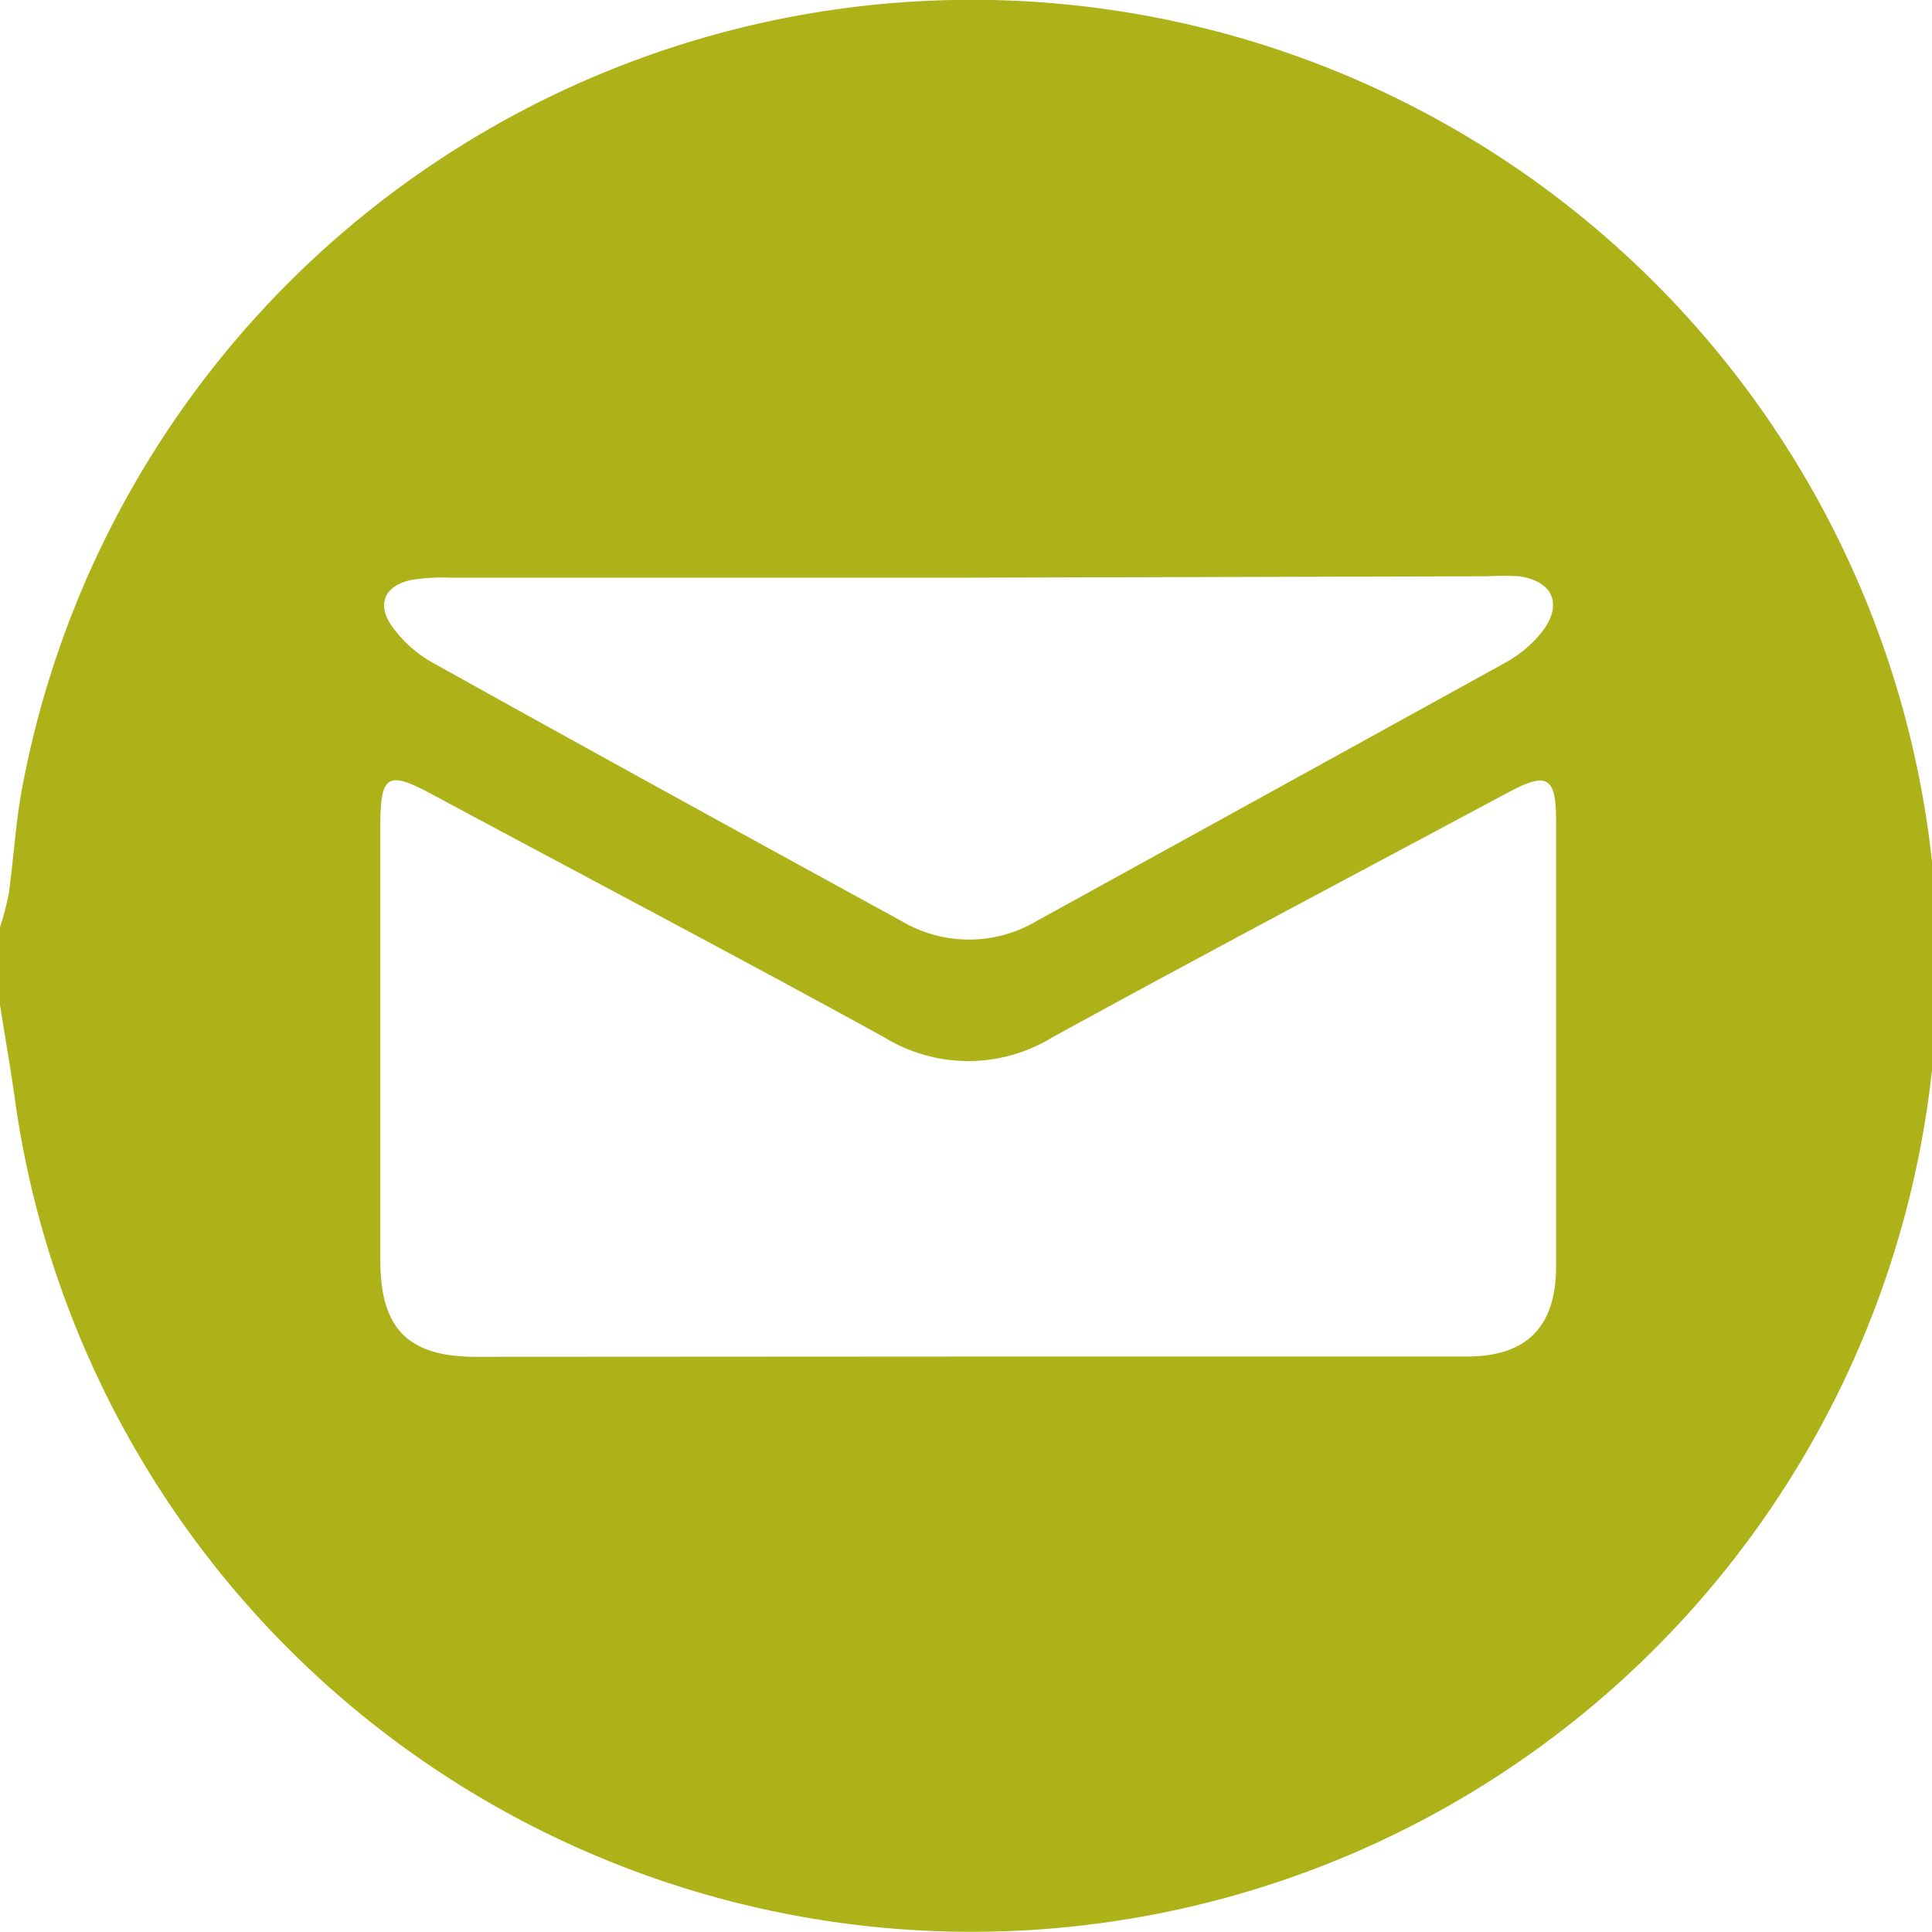
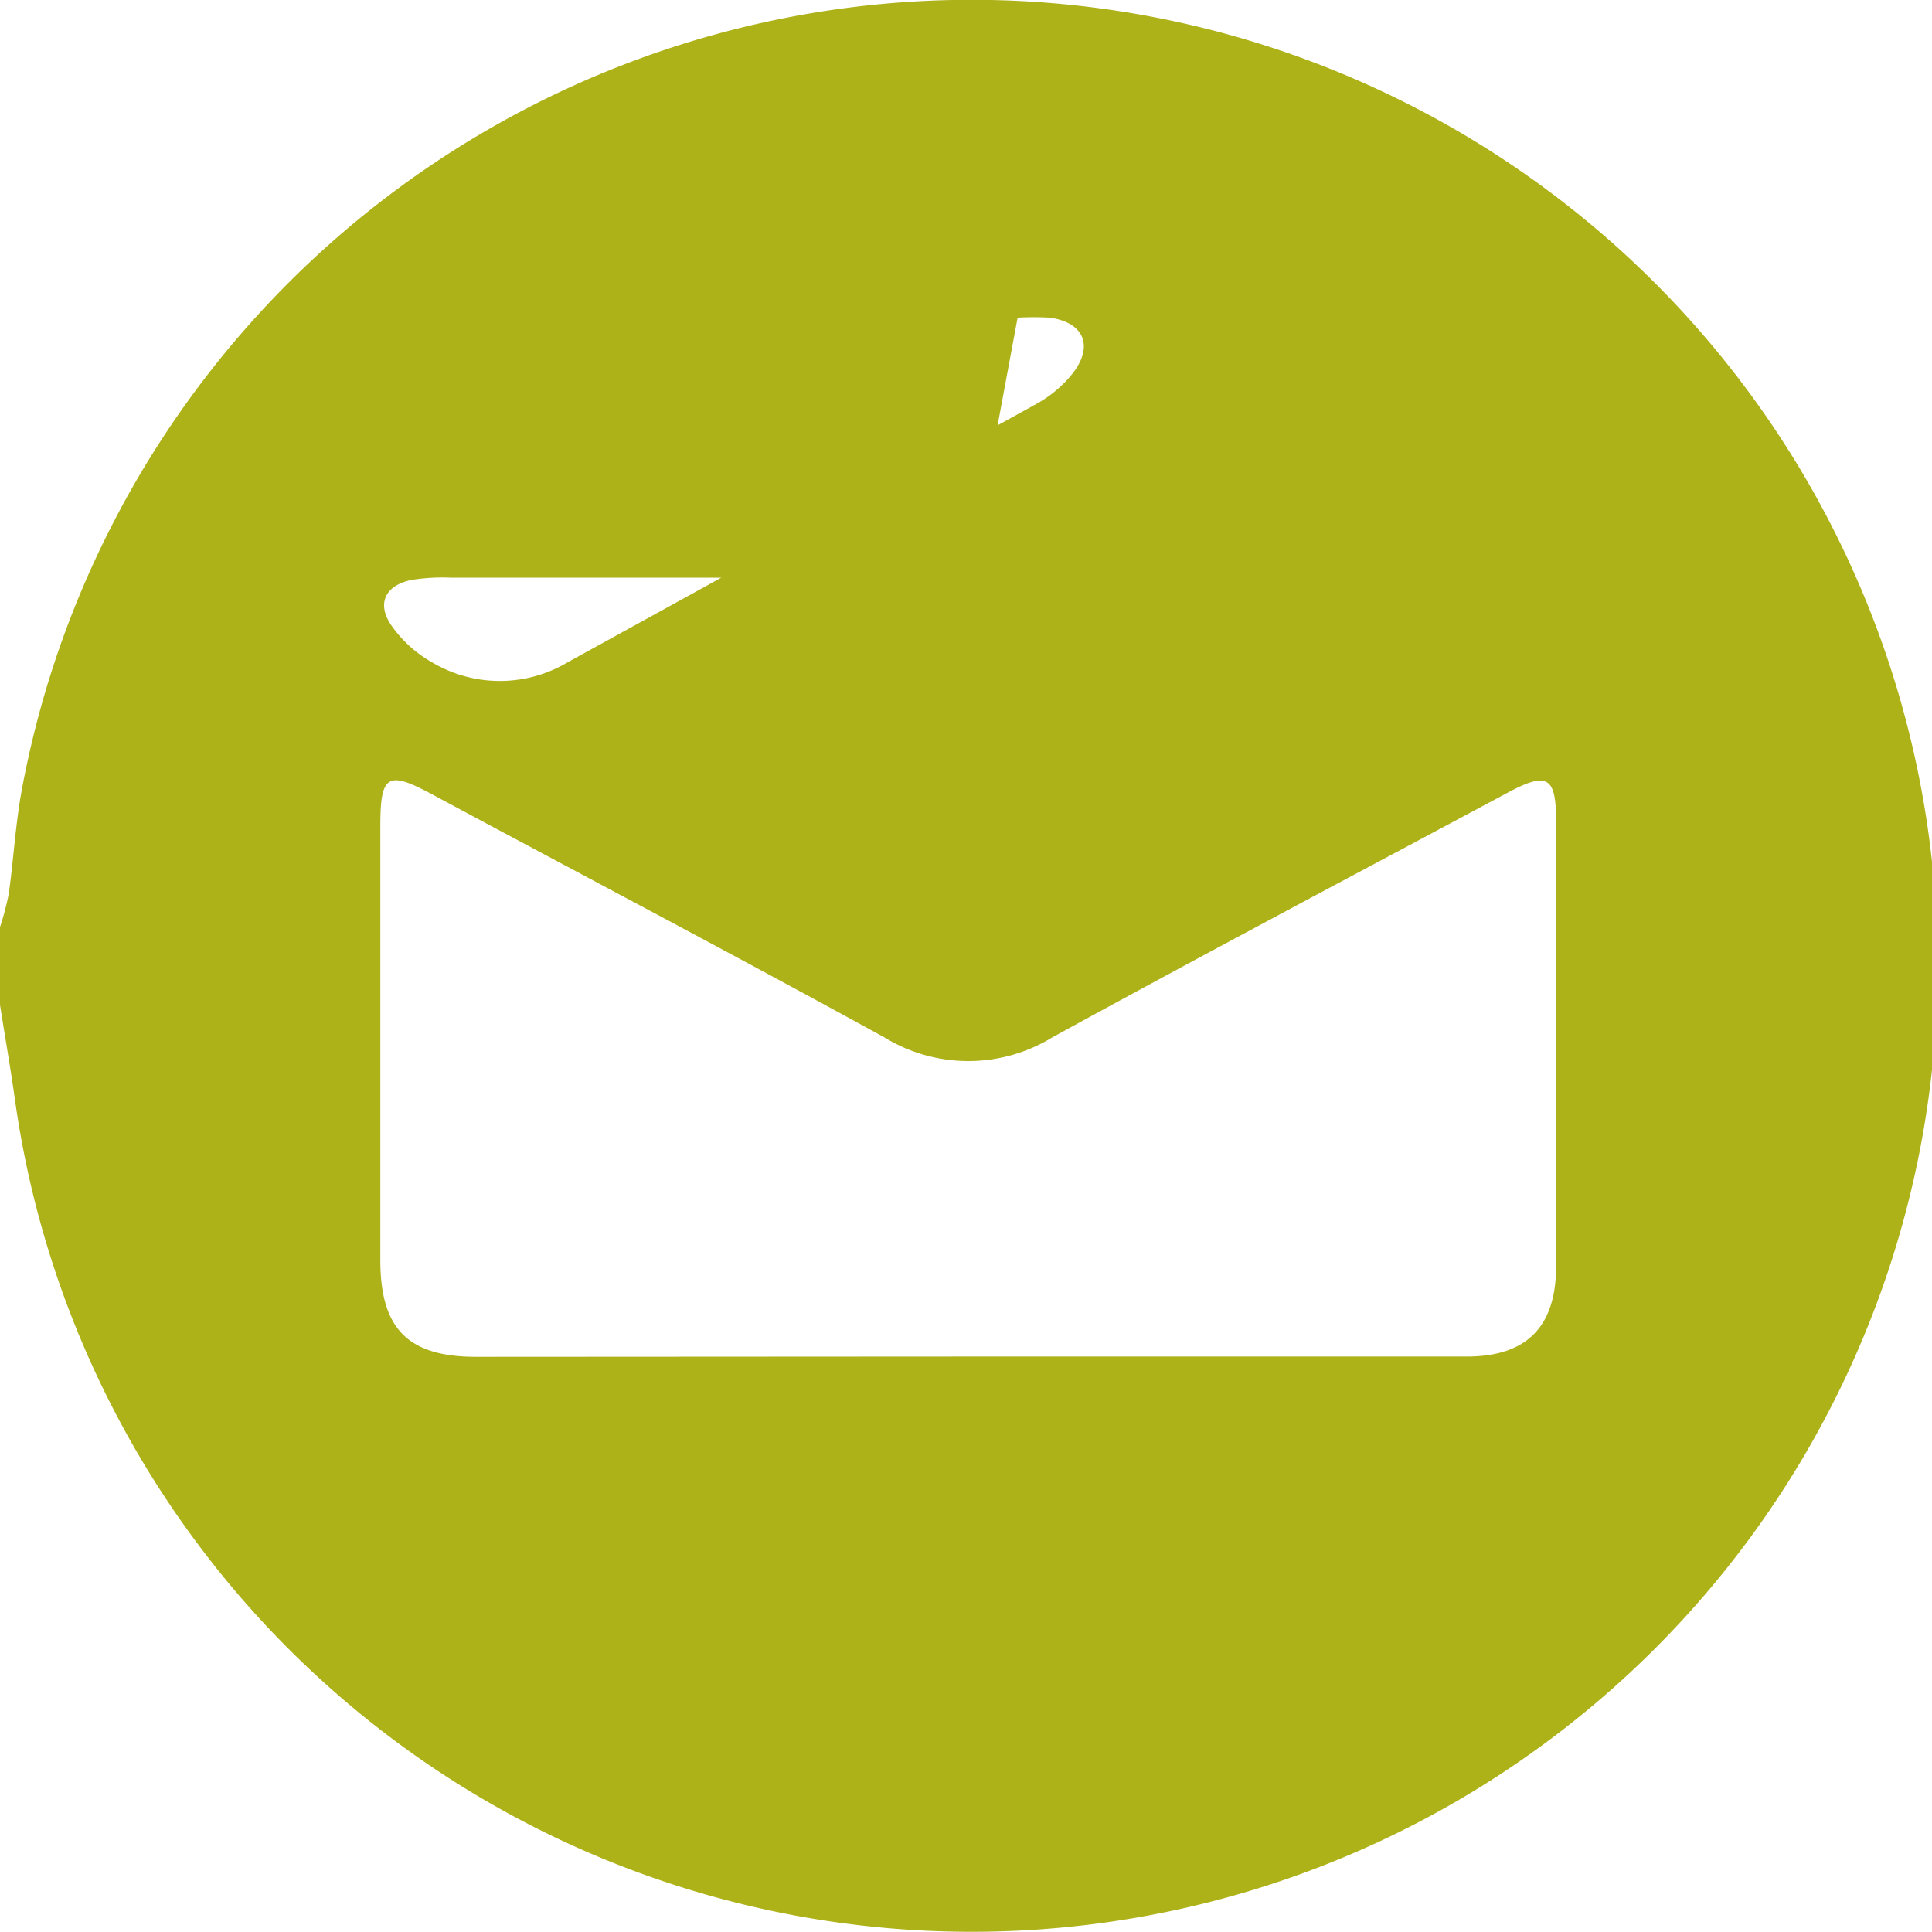
<svg xmlns="http://www.w3.org/2000/svg" viewBox="0 0 70 70" width="70" height="70" x="0" y="0">
  <defs>
    <style>.cls-1{fill:#aeb219;}</style>
  </defs>
  <title>mail_green</title>
  <g id="Layer_2" data-name="Layer 2">
    <g id="Layer_1-2" data-name="Layer 1">
-       <path class="cls-1" d="M0,36.41Q0,35,0,33.59a10.2,10.2,0,0,0,.32-1.22c.17-1.23.24-2.48.46-3.7A35,35,0,1,1,.54,39.83C.38,38.69.18,37.55,0,36.41ZM35,49.15H53.14c2.16,0,3.23-1.06,3.24-3.24q0-8.08,0-16.17c0-1.62-.33-1.79-1.79-1-5.49,2.94-11,5.85-16.47,8.85a5.82,5.82,0,0,1-6.07,0c-5.46-3-11-5.91-16.47-8.85-1.52-.81-1.79-.65-1.8,1.1q0,7.91,0,15.82c0,2.48,1,3.5,3.47,3.5Zm.12-28.22H16.32a7.2,7.2,0,0,0-1.4.08c-.94.19-1.28.83-.76,1.62A4.49,4.49,0,0,0,15.66,24c5.65,3.15,11.32,6.26,17,9.37a4.8,4.8,0,0,0,4.9,0q8.5-4.68,17-9.37a4.4,4.4,0,0,0,1.32-1.12c.76-1,.37-1.83-.84-2a10.38,10.38,0,0,0-1.17,0Z" />
+       <path class="cls-1" d="M0,36.41Q0,35,0,33.59a10.2,10.2,0,0,0,.32-1.22c.17-1.23.24-2.48.46-3.7A35,35,0,1,1,.54,39.83C.38,38.69.18,37.55,0,36.41ZM35,49.15H53.14c2.16,0,3.23-1.06,3.24-3.24q0-8.08,0-16.17c0-1.62-.33-1.79-1.79-1-5.49,2.94-11,5.85-16.47,8.85a5.82,5.82,0,0,1-6.07,0c-5.46-3-11-5.91-16.47-8.85-1.52-.81-1.79-.65-1.8,1.1q0,7.91,0,15.82c0,2.48,1,3.5,3.47,3.5Zm.12-28.22H16.32a7.2,7.2,0,0,0-1.4.08c-.94.19-1.28.83-.76,1.62A4.49,4.49,0,0,0,15.66,24a4.8,4.8,0,0,0,4.9,0q8.5-4.68,17-9.37a4.4,4.4,0,0,0,1.32-1.12c.76-1,.37-1.83-.84-2a10.38,10.38,0,0,0-1.17,0Z" />
    </g>
  </g>
</svg>